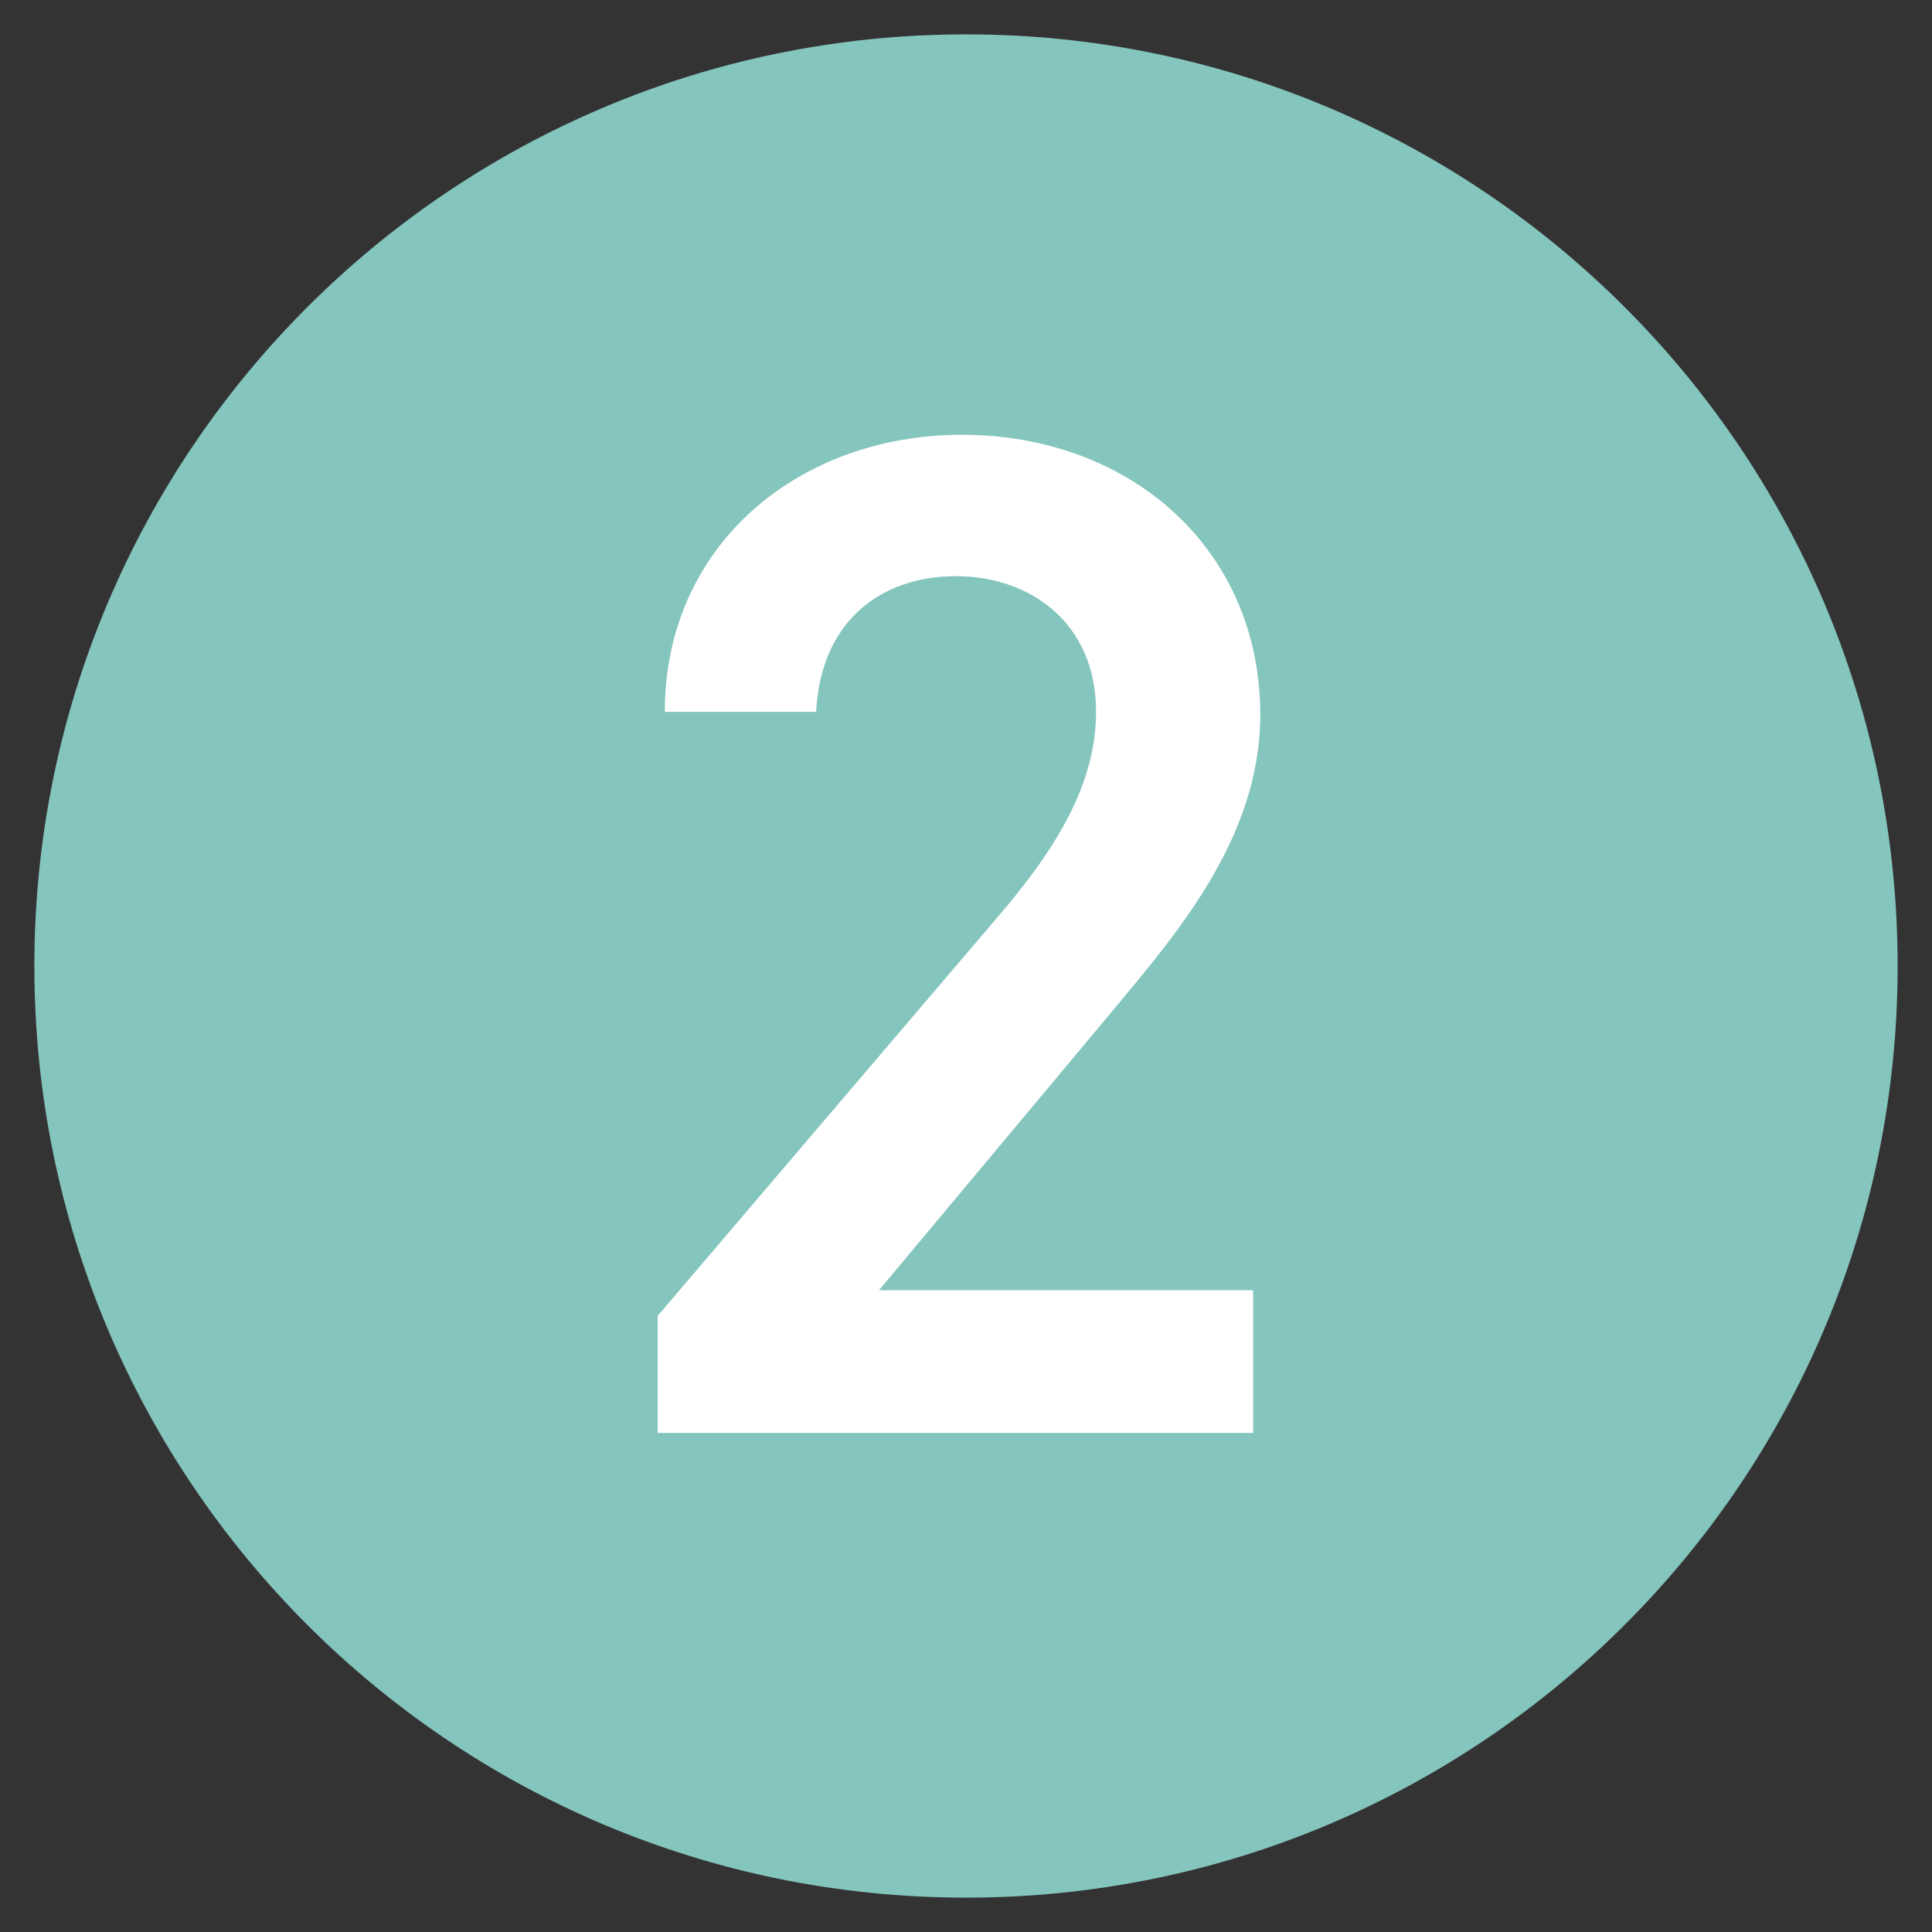
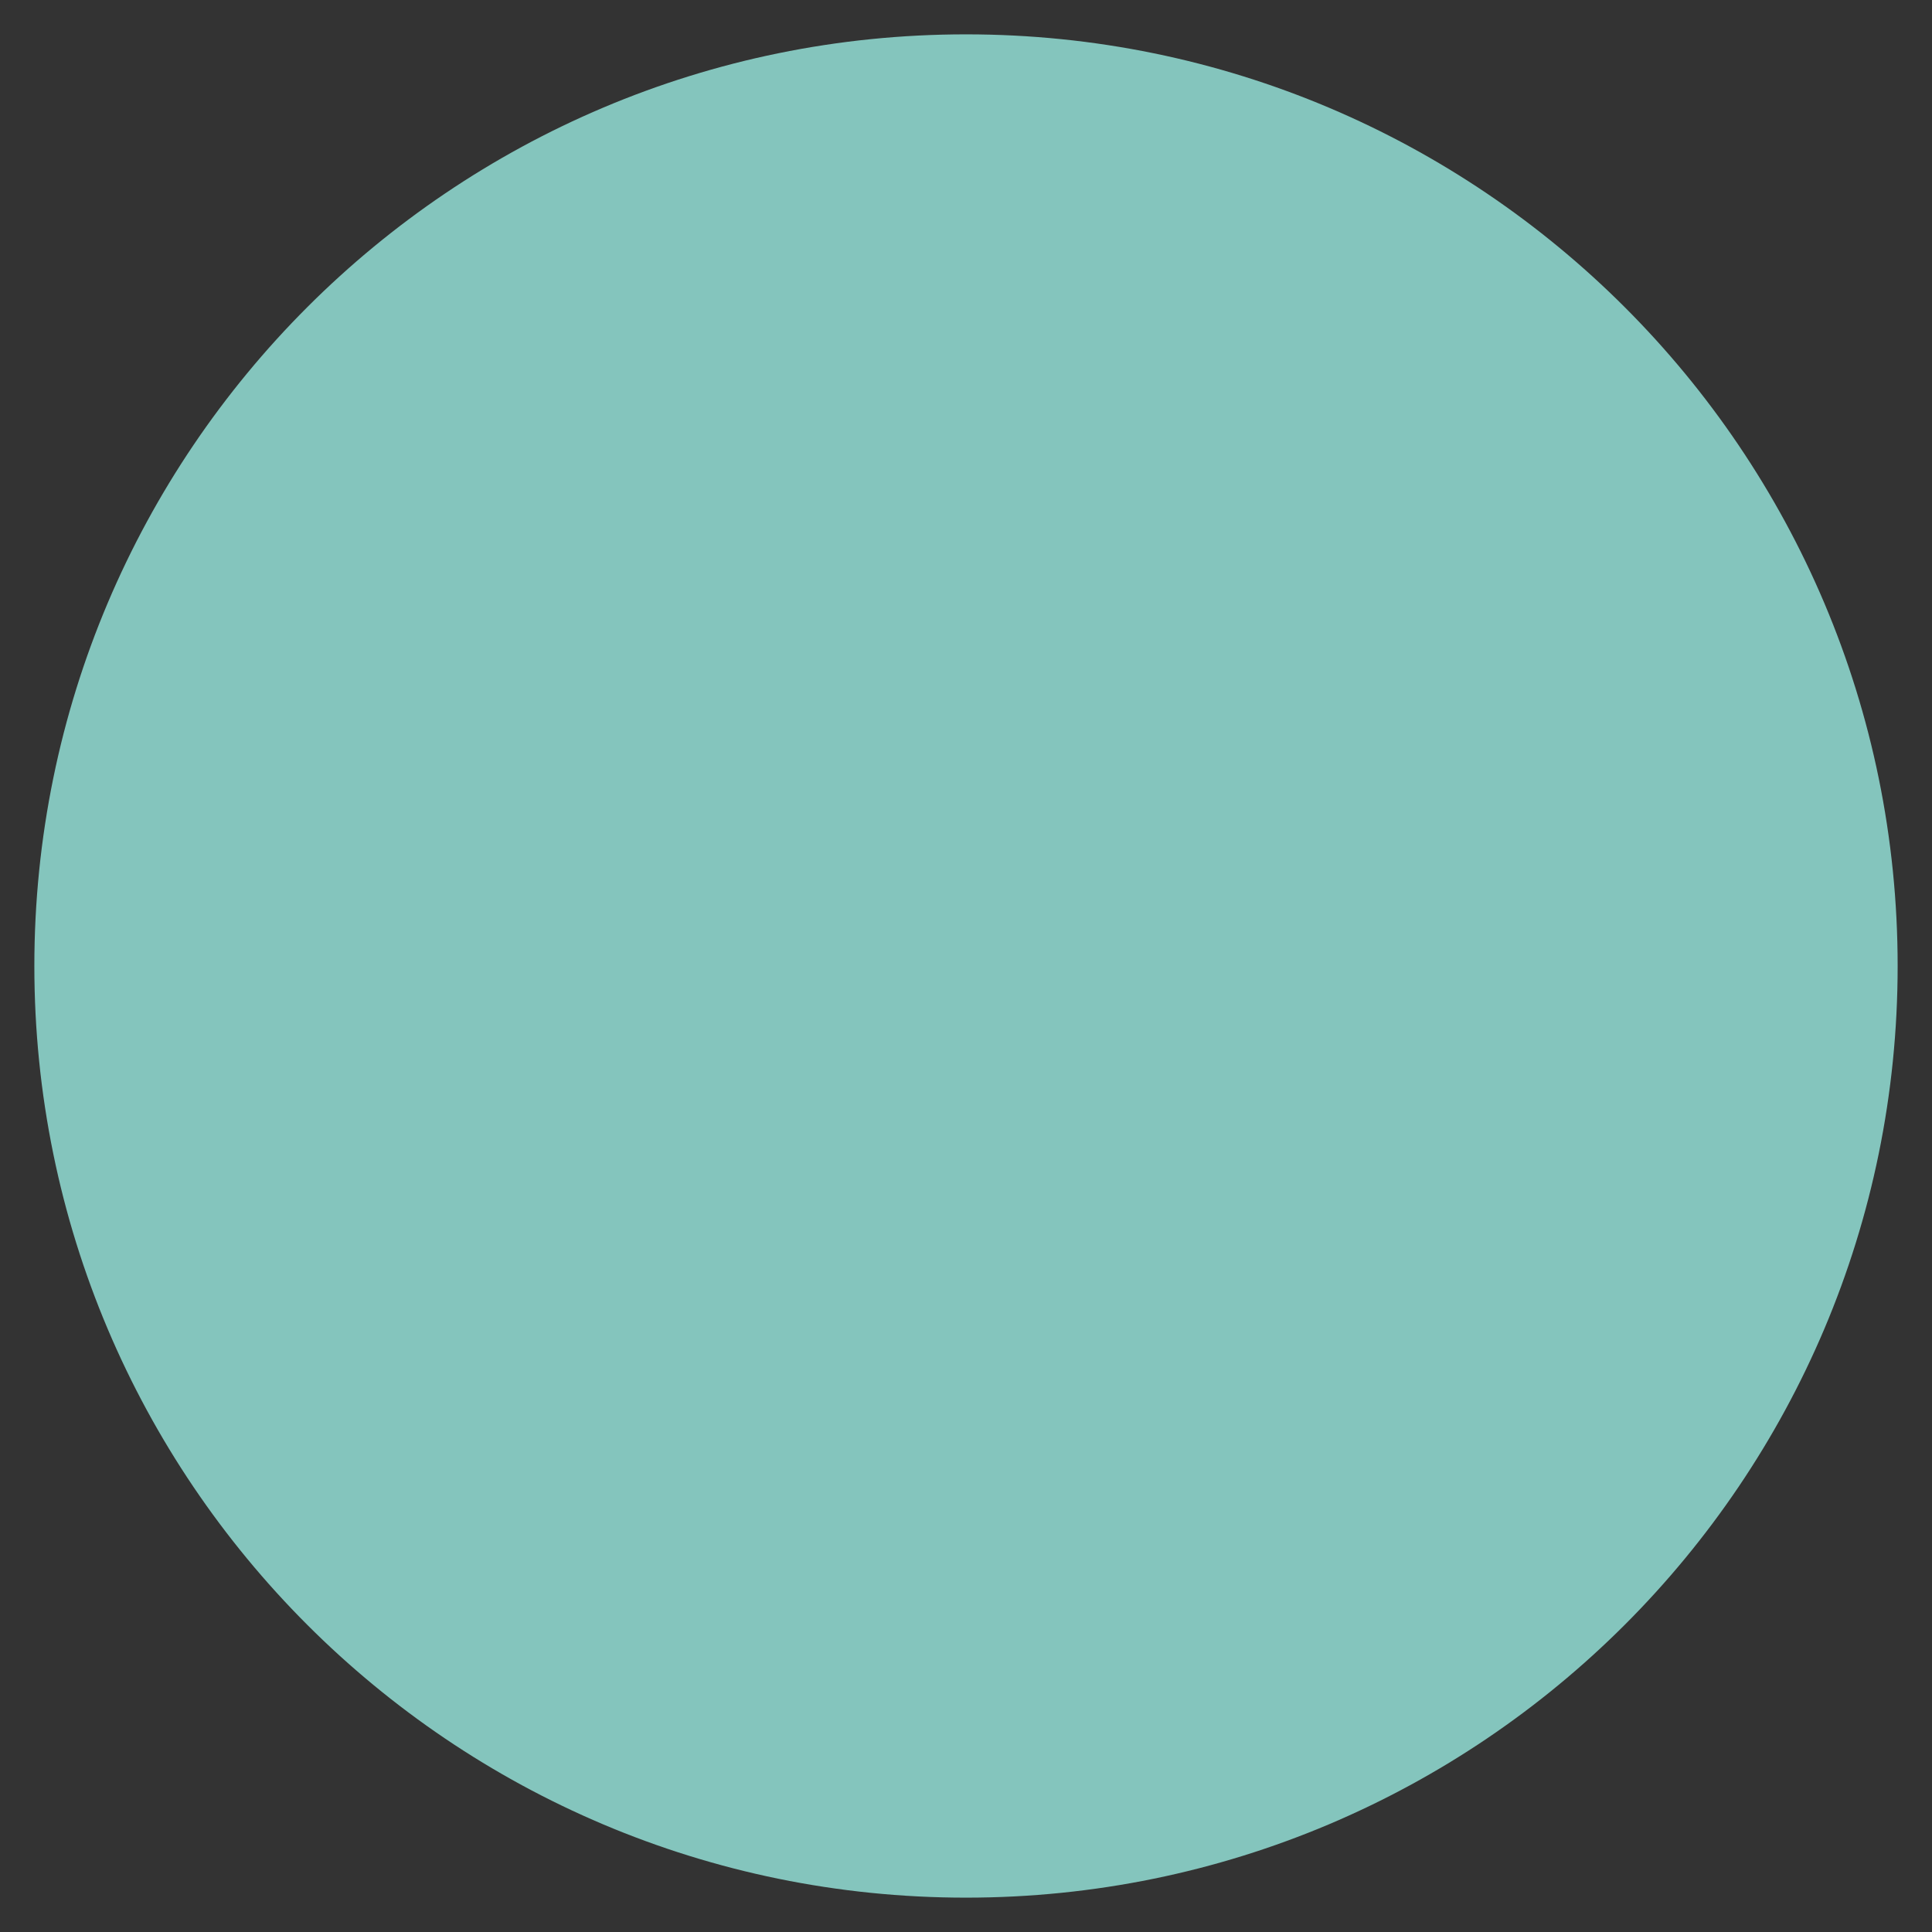
<svg xmlns="http://www.w3.org/2000/svg" version="1.1" id="Layer_1" x="0px" y="0px" viewBox="0 0 50 50" enable-background="new 0 0 50 50" xml:space="preserve">
  <rect x="0" y="0" width="50" height="50" fill="#333333" stroke="none" />
  <g>
    <path fill="#84C5BD" d="M25,49.111c13.317,0,24.111-10.795,24.111-24.111S38.317,0.889,25,0.889S0.889,11.684,0.889,25   S11.683,49.111,25,49.111" />
    <g>
-       <path fill="#FFFFFF" d="M32.431,37.084H17.02v-3.03l8.759-10.274c1.663-1.922,2.587-3.585,2.587-5.358    c0-2.328-1.737-3.511-3.622-3.511c-1.996,0-3.511,1.22-3.622,3.511h-3.917c0-4.324,3.474-7.17,7.687-7.17    c4.361,0,7.724,2.957,7.724,7.244c0,3.215-2.217,5.728-3.843,7.687l-6.024,7.207h9.683V37.084z" />
-     </g>
+       </g>
  </g>
</svg>